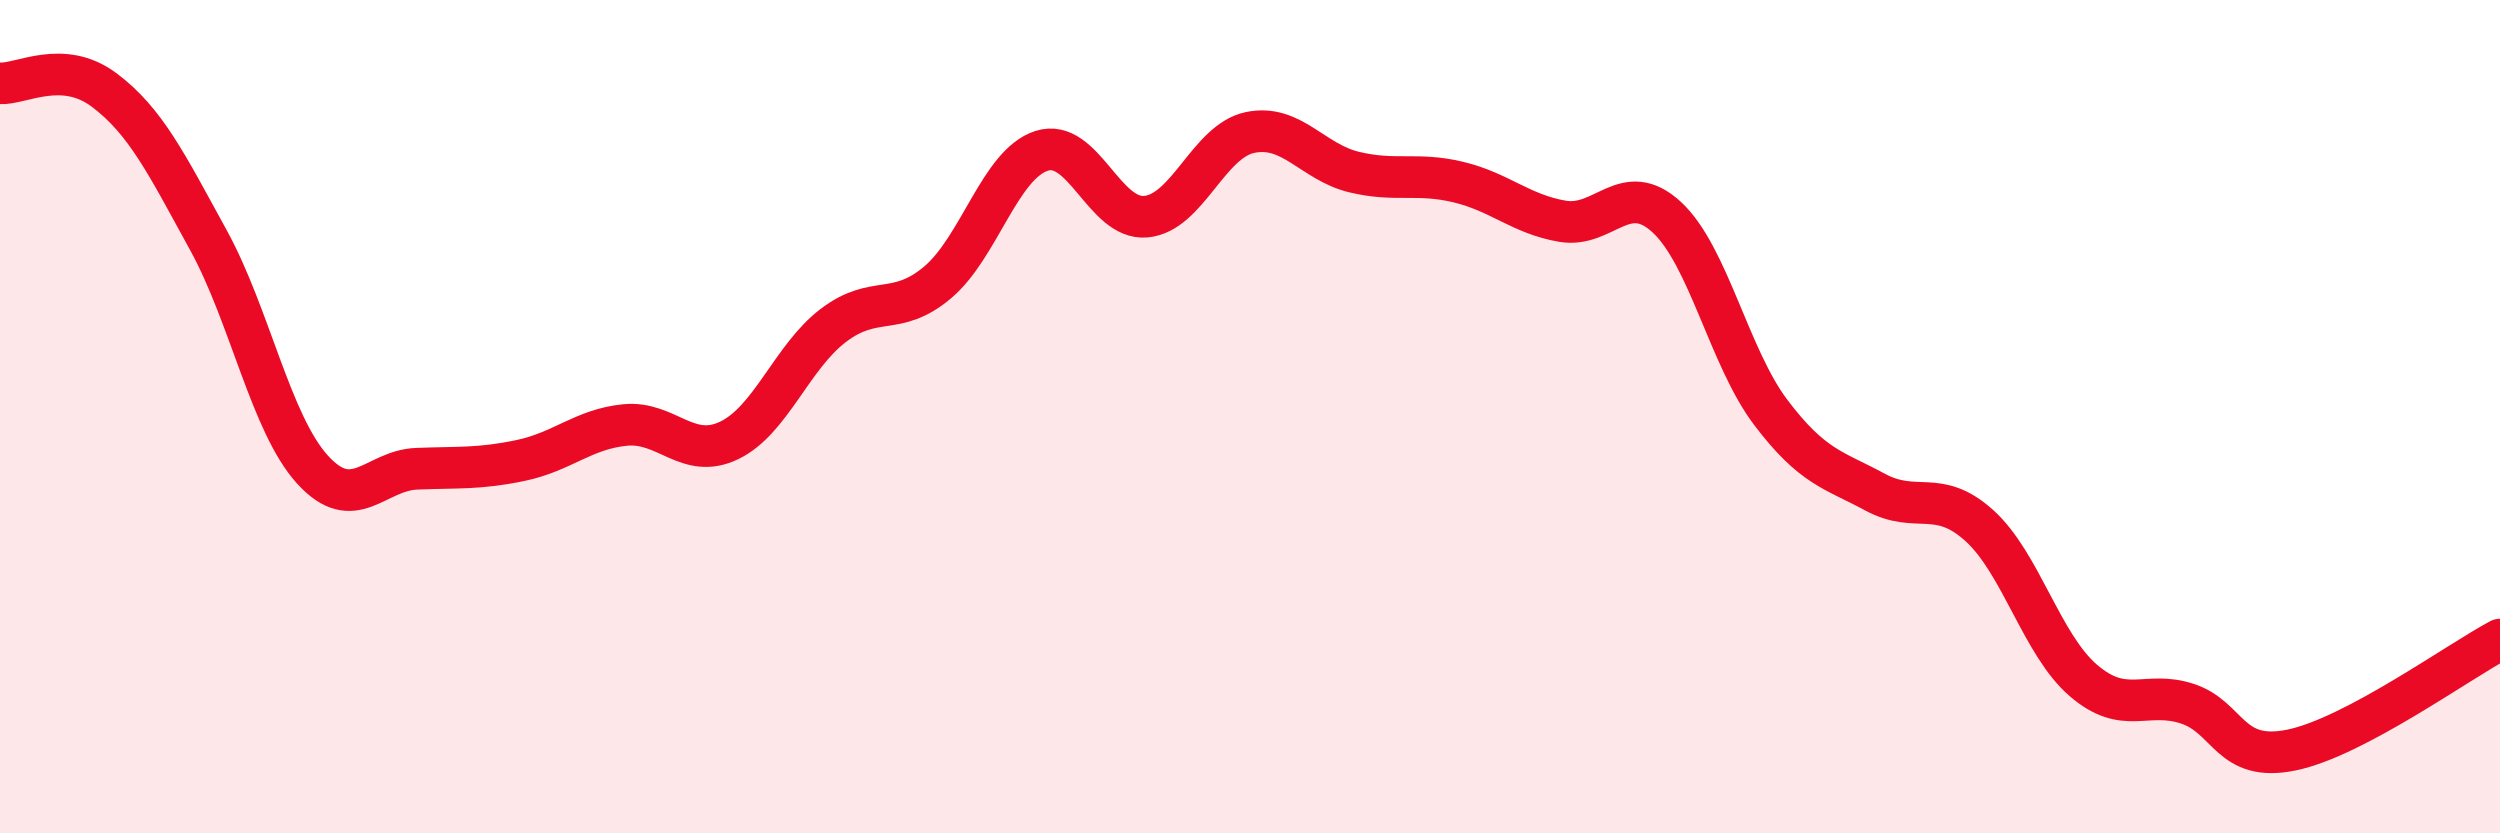
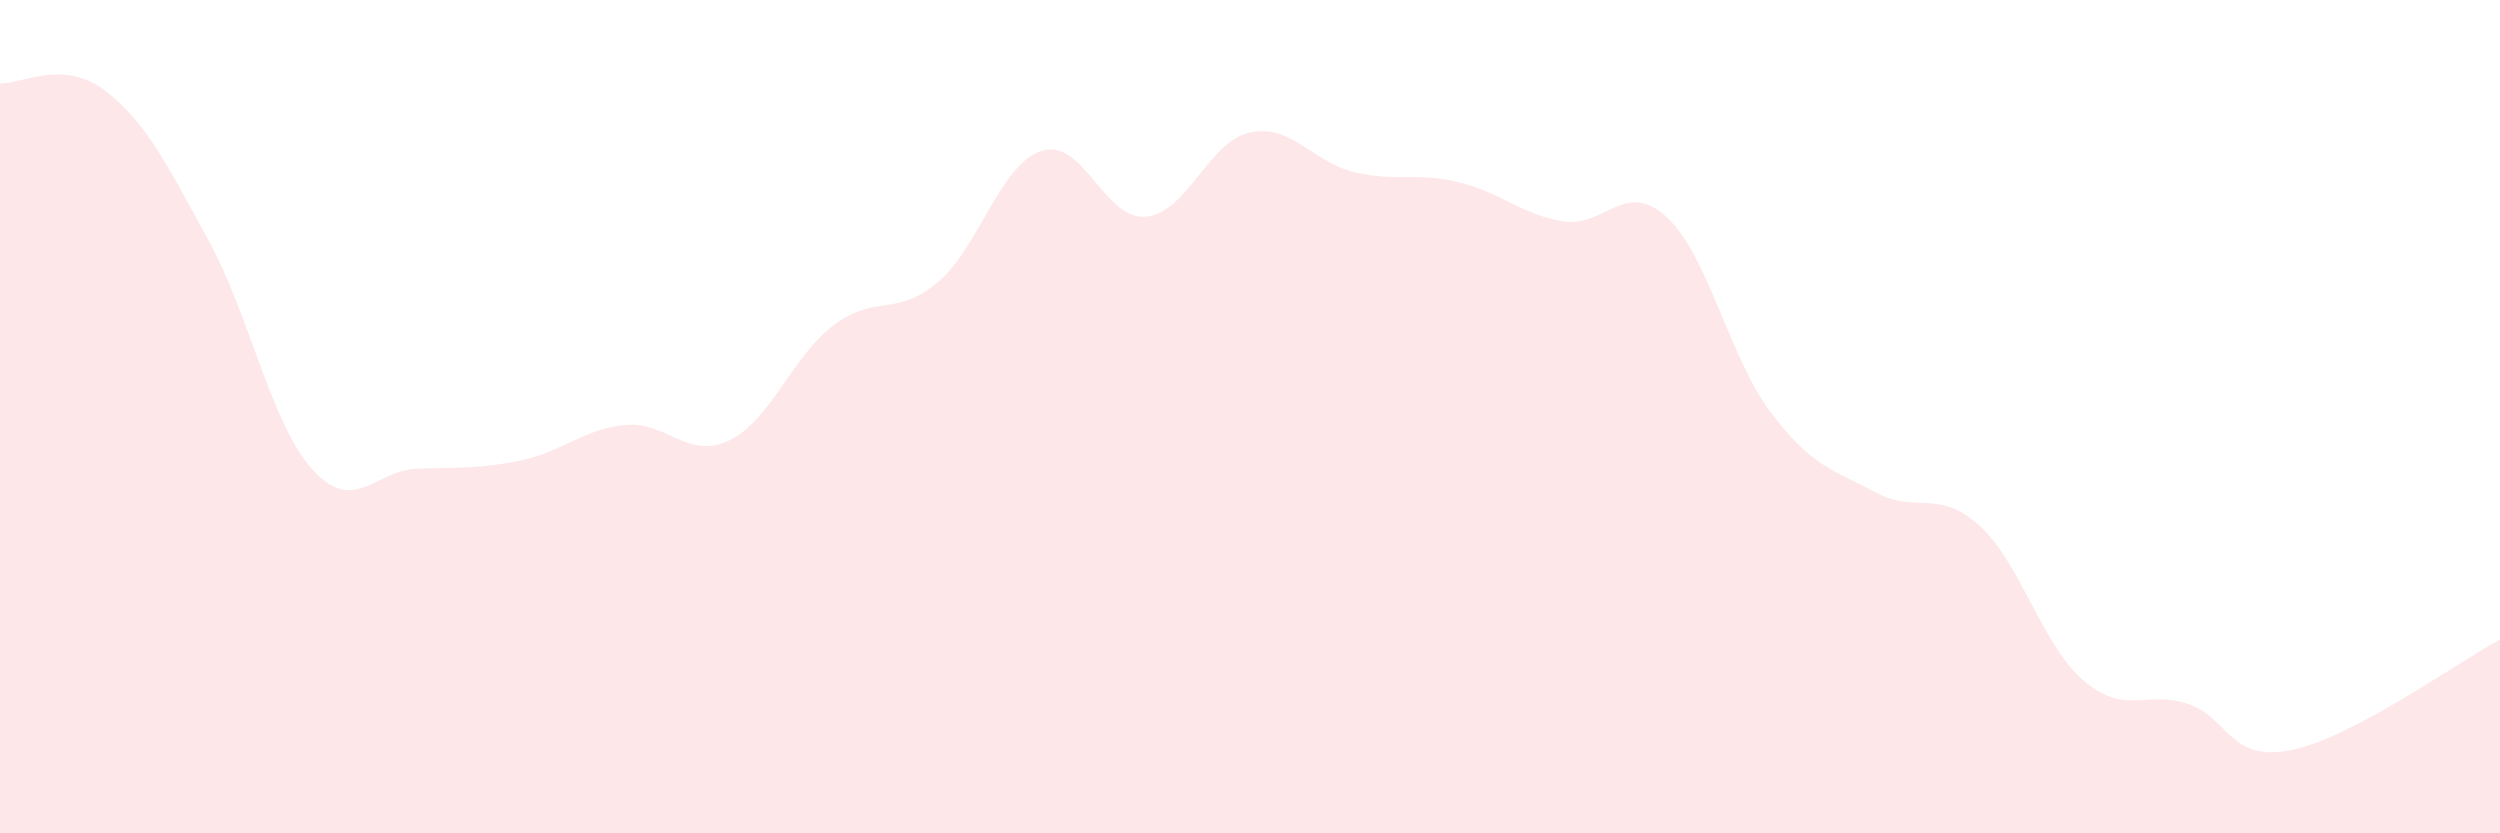
<svg xmlns="http://www.w3.org/2000/svg" width="60" height="20" viewBox="0 0 60 20">
  <path d="M 0,2 C 0.5,2.03 1.5,1.41 2.5,2.16 C 3.5,2.91 4,3.94 5,5.76 C 6,7.58 6.5,10.17 7.5,11.27 C 8.5,12.37 9,11.29 10,11.25 C 11,11.21 11.5,11.26 12.5,11.05 C 13.5,10.84 14,10.3 15,10.2 C 16,10.1 16.5,11.05 17.5,10.57 C 18.5,10.09 19,8.57 20,7.81 C 21,7.05 21.5,7.62 22.5,6.78 C 23.5,5.94 24,3.94 25,3.62 C 26,3.3 26.5,5.29 27.5,5.2 C 28.5,5.11 29,3.39 30,3.18 C 31,2.97 31.5,3.89 32.5,4.13 C 33.5,4.37 34,4.13 35,4.37 C 36,4.61 36.5,5.14 37.5,5.31 C 38.5,5.48 39,4.29 40,5.21 C 41,6.13 41.5,8.58 42.5,9.9 C 43.5,11.22 44,11.27 45,11.81 C 46,12.35 46.5,11.71 47.5,12.61 C 48.5,13.51 49,15.47 50,16.33 C 51,17.19 51.5,16.56 52.5,16.89 C 53.5,17.22 53.5,18.31 55,18 C 56.5,17.69 59,15.88 60,15.35L60 20L0 20Z" fill="#EB0A25" opacity="0.1" stroke-linecap="round" stroke-linejoin="round" />
-   <path d="M 0,2 C 0.5,2.03 1.5,1.41 2.5,2.16 C 3.5,2.91 4,3.94 5,5.76 C 6,7.58 6.5,10.17 7.5,11.27 C 8.5,12.37 9,11.29 10,11.25 C 11,11.21 11.5,11.26 12.5,11.05 C 13.5,10.84 14,10.3 15,10.2 C 16,10.1 16.5,11.05 17.5,10.57 C 18.5,10.09 19,8.57 20,7.81 C 21,7.05 21.5,7.62 22.5,6.78 C 23.5,5.94 24,3.94 25,3.62 C 26,3.3 26.5,5.29 27.5,5.2 C 28.5,5.11 29,3.39 30,3.18 C 31,2.97 31.5,3.89 32.5,4.13 C 33.5,4.37 34,4.13 35,4.37 C 36,4.61 36.5,5.14 37.5,5.31 C 38.5,5.48 39,4.29 40,5.21 C 41,6.13 41.5,8.58 42.5,9.9 C 43.5,11.22 44,11.27 45,11.81 C 46,12.35 46.5,11.71 47.5,12.61 C 48.5,13.51 49,15.47 50,16.33 C 51,17.19 51.5,16.56 52.5,16.89 C 53.5,17.22 53.5,18.31 55,18 C 56.5,17.69 59,15.88 60,15.35" stroke="#EB0A25" stroke-width="1" fill="none" stroke-linecap="round" stroke-linejoin="round" />
</svg>